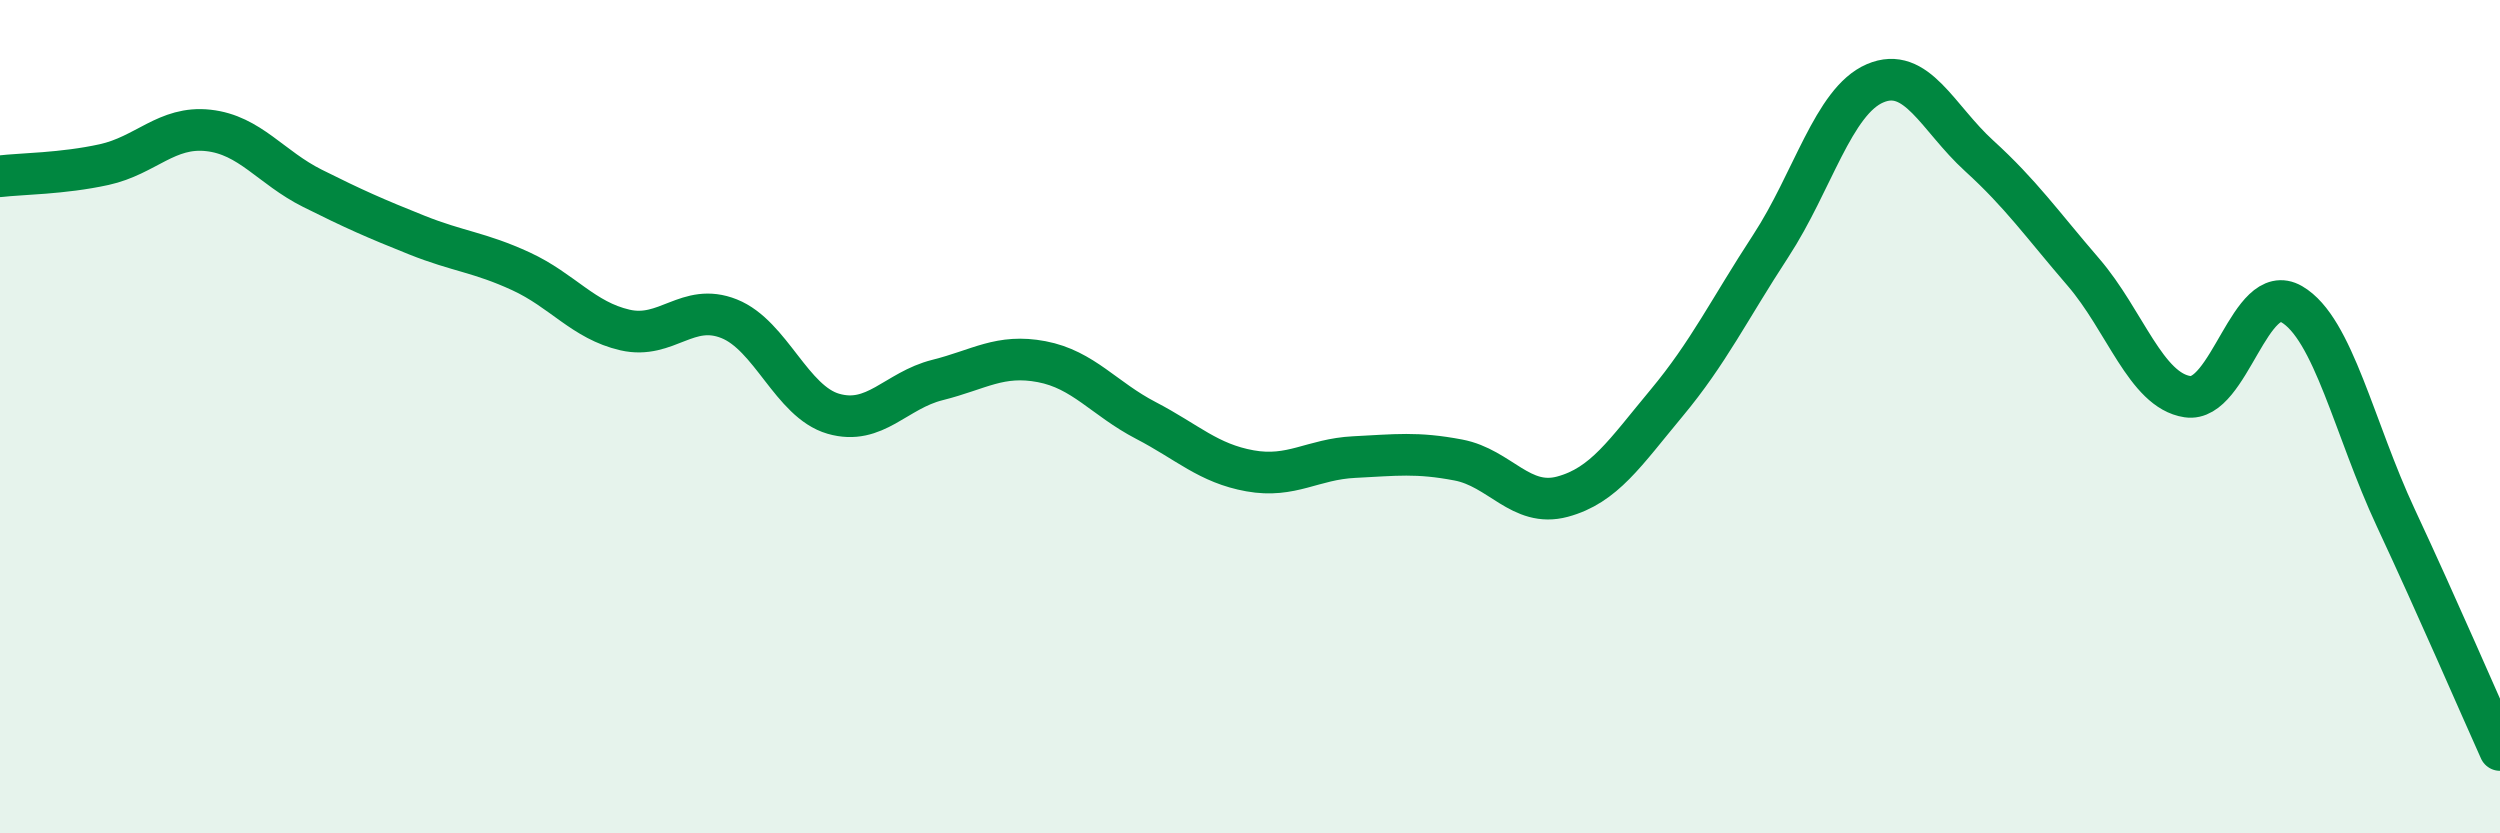
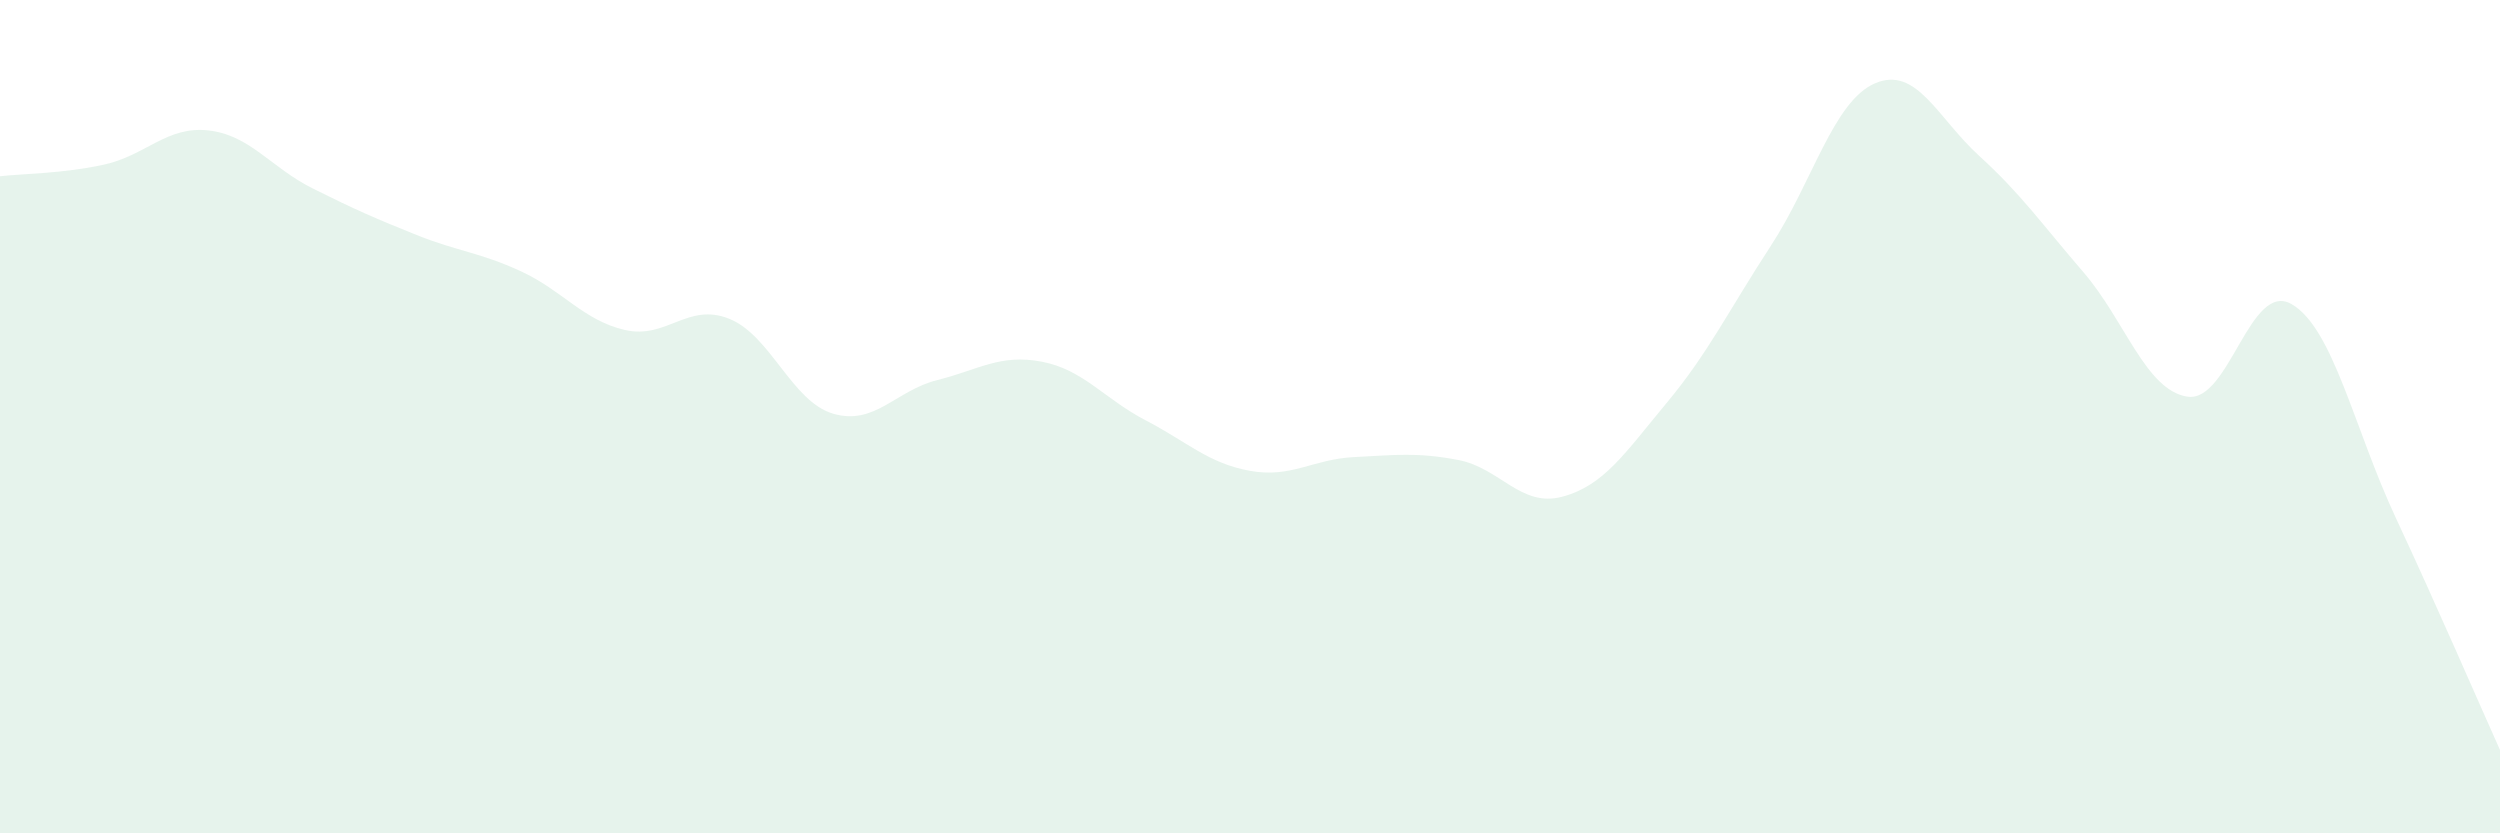
<svg xmlns="http://www.w3.org/2000/svg" width="60" height="20" viewBox="0 0 60 20">
  <path d="M 0,4.23 C 0.5,4.17 1.5,4.17 2.5,3.95 C 3.5,3.73 4,3.02 5,3.13 C 6,3.24 6.5,4.02 7.5,4.52 C 8.5,5.02 9,5.24 10,5.64 C 11,6.04 11.5,6.05 12.5,6.51 C 13.5,6.97 14,7.69 15,7.92 C 16,8.15 16.5,7.25 17.5,7.65 C 18.5,8.05 19,9.64 20,9.93 C 21,10.22 21.5,9.37 22.5,9.12 C 23.5,8.87 24,8.49 25,8.68 C 26,8.87 26.5,9.57 27.5,10.09 C 28.5,10.61 29,11.12 30,11.3 C 31,11.48 31.5,11.02 32.5,10.97 C 33.5,10.92 34,10.85 35,11.04 C 36,11.23 36.5,12.19 37.5,11.92 C 38.5,11.65 39,10.87 40,9.67 C 41,8.47 41.5,7.43 42.5,5.9 C 43.5,4.37 44,2.43 45,2 C 46,1.57 46.5,2.83 47.5,3.74 C 48.5,4.65 49,5.37 50,6.53 C 51,7.69 51.5,9.37 52.5,9.52 C 53.5,9.67 54,6.72 55,7.3 C 56,7.88 56.5,10.29 57.5,12.43 C 58.5,14.57 59.5,16.89 60,18L60 20L0 20Z" fill="#008740" opacity="0.1" stroke-linecap="round" stroke-linejoin="round" />
-   <path d="M 0,4.23 C 0.5,4.17 1.5,4.17 2.5,3.95 C 3.5,3.73 4,3.02 5,3.13 C 6,3.24 6.5,4.02 7.5,4.52 C 8.5,5.02 9,5.24 10,5.64 C 11,6.04 11.5,6.05 12.5,6.51 C 13.5,6.97 14,7.69 15,7.92 C 16,8.15 16.5,7.25 17.5,7.65 C 18.5,8.05 19,9.64 20,9.93 C 21,10.22 21.5,9.37 22.5,9.12 C 23.5,8.87 24,8.49 25,8.68 C 26,8.87 26.5,9.57 27.5,10.09 C 28.5,10.61 29,11.12 30,11.3 C 31,11.48 31.5,11.02 32.5,10.97 C 33.5,10.92 34,10.85 35,11.04 C 36,11.23 36.5,12.19 37.5,11.92 C 38.5,11.65 39,10.87 40,9.67 C 41,8.47 41.5,7.43 42.5,5.9 C 43.5,4.37 44,2.43 45,2 C 46,1.57 46.5,2.83 47.5,3.74 C 48.5,4.65 49,5.37 50,6.53 C 51,7.69 51.5,9.37 52.5,9.52 C 53.5,9.67 54,6.72 55,7.3 C 56,7.88 56.5,10.29 57.5,12.43 C 58.5,14.57 59.5,16.89 60,18" stroke="#008740" stroke-width="1" fill="none" stroke-linecap="round" stroke-linejoin="round" />
</svg>